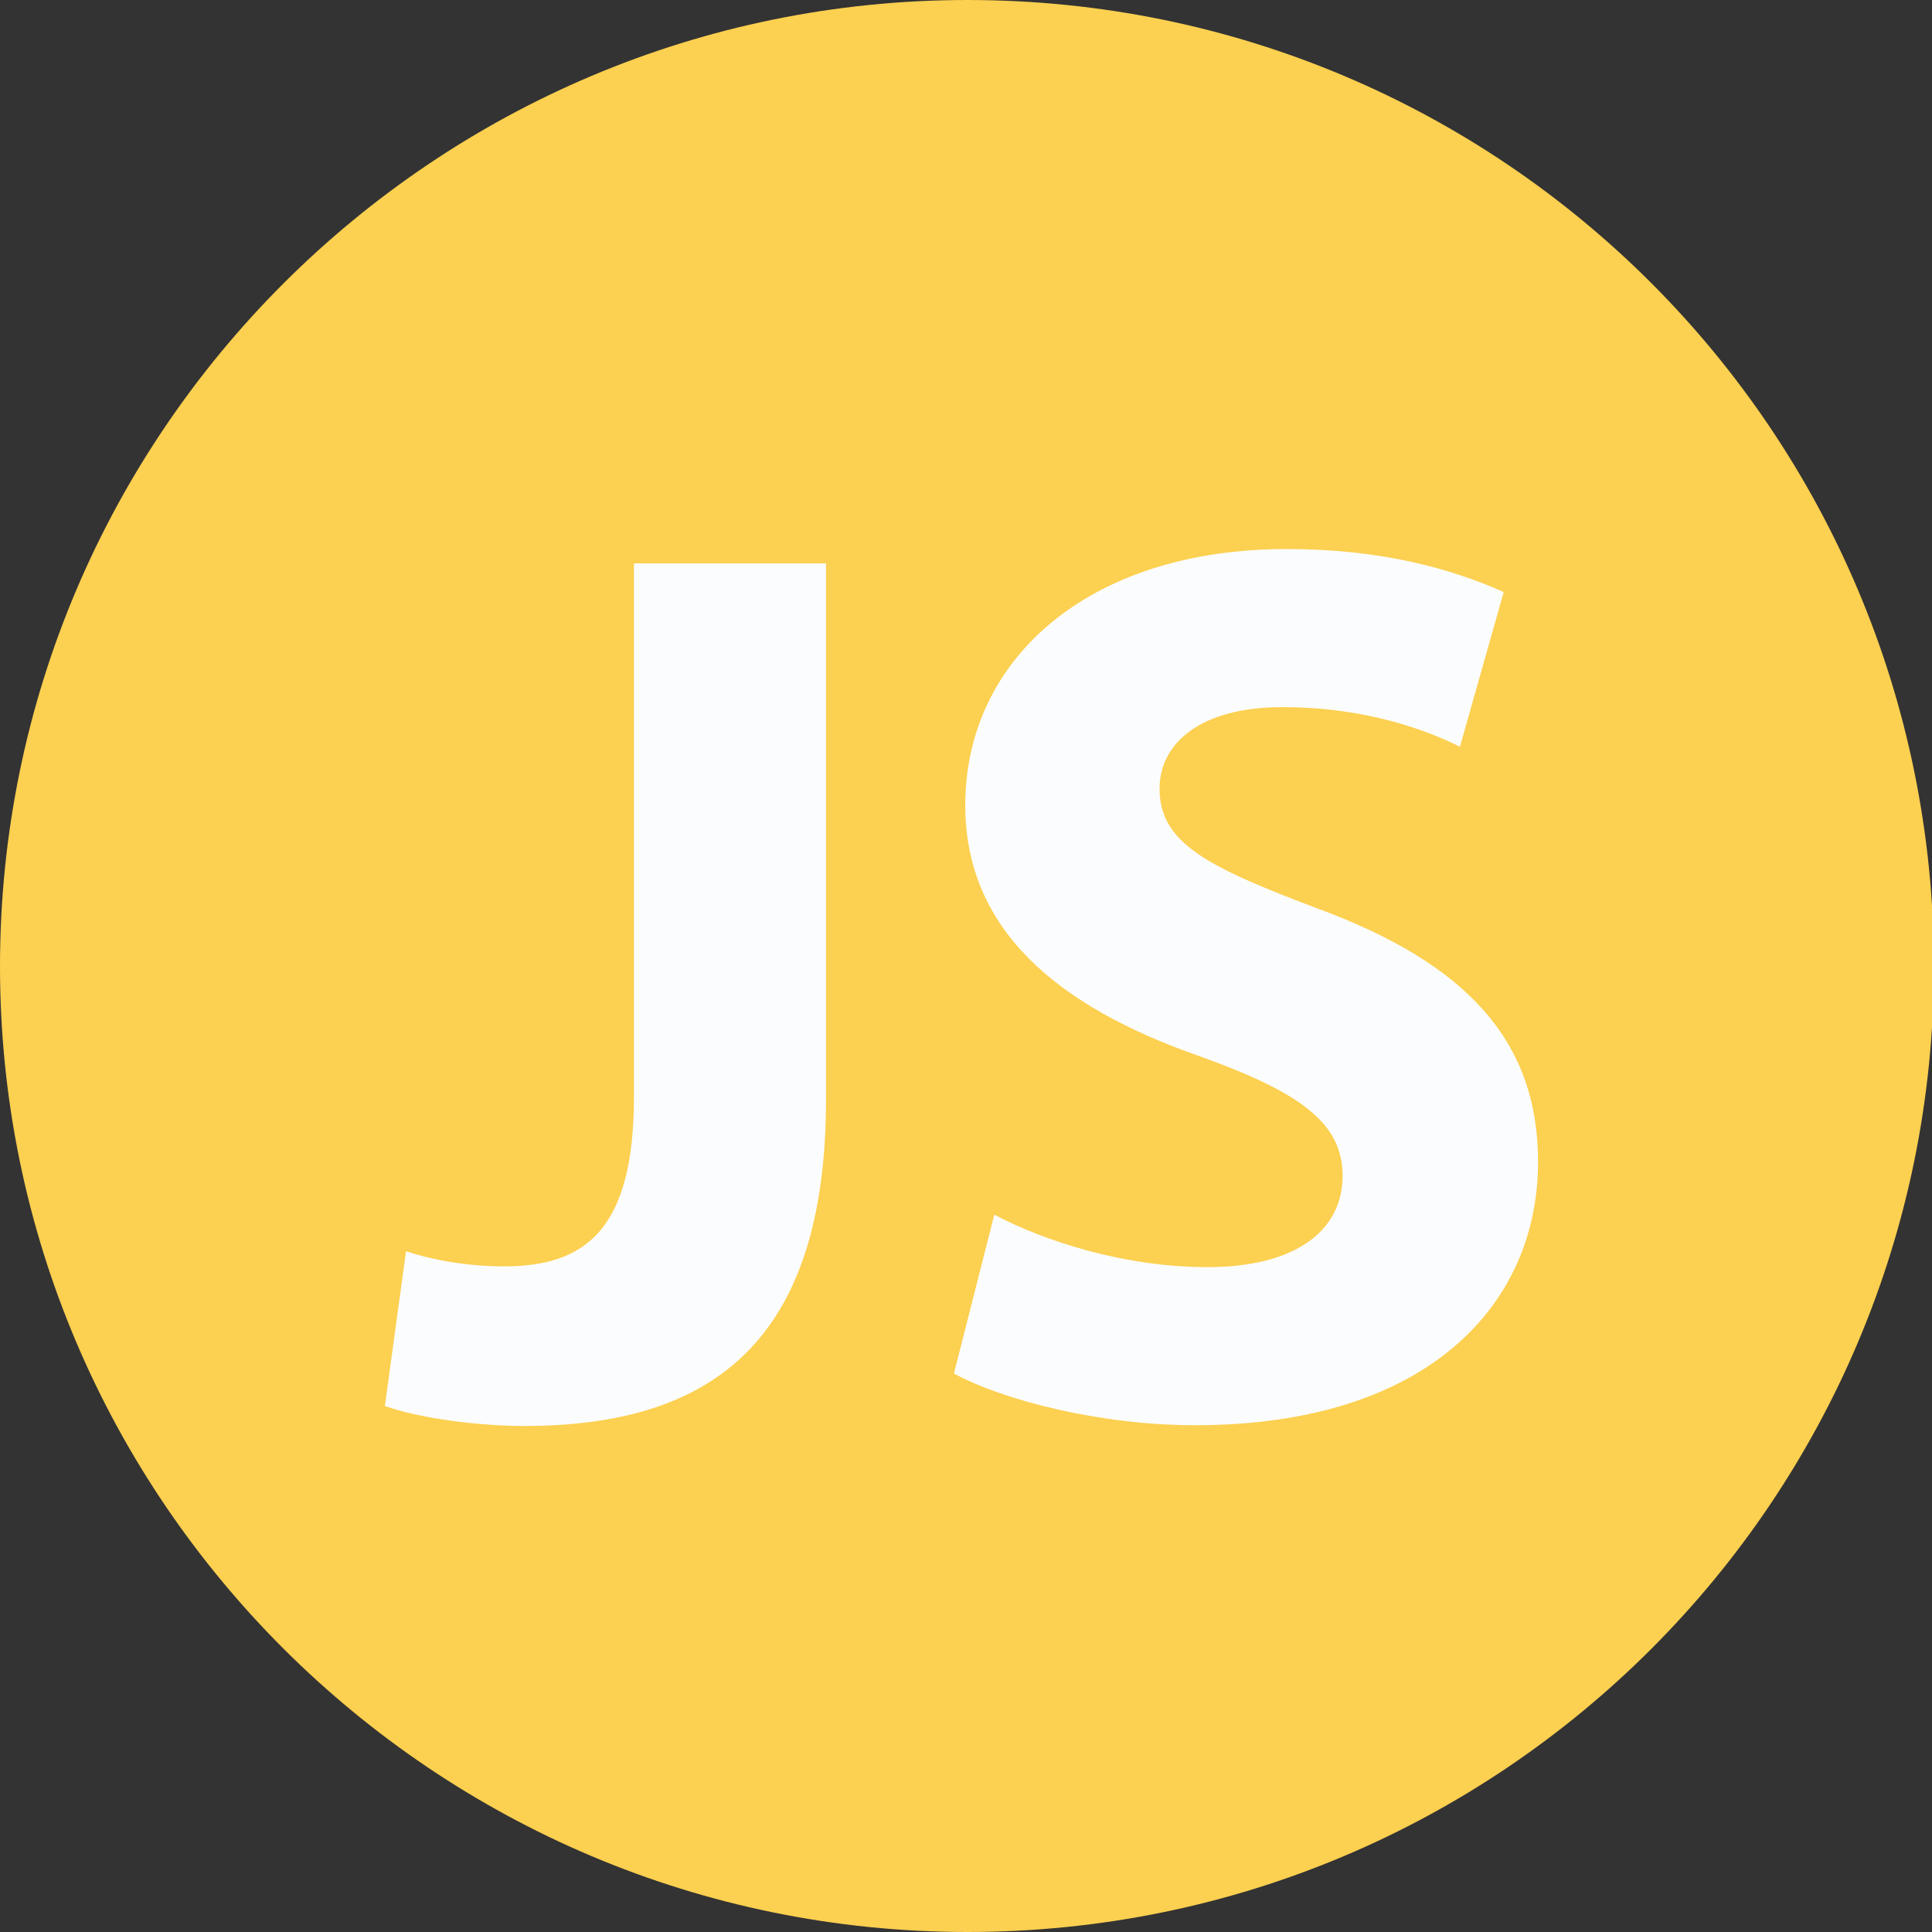
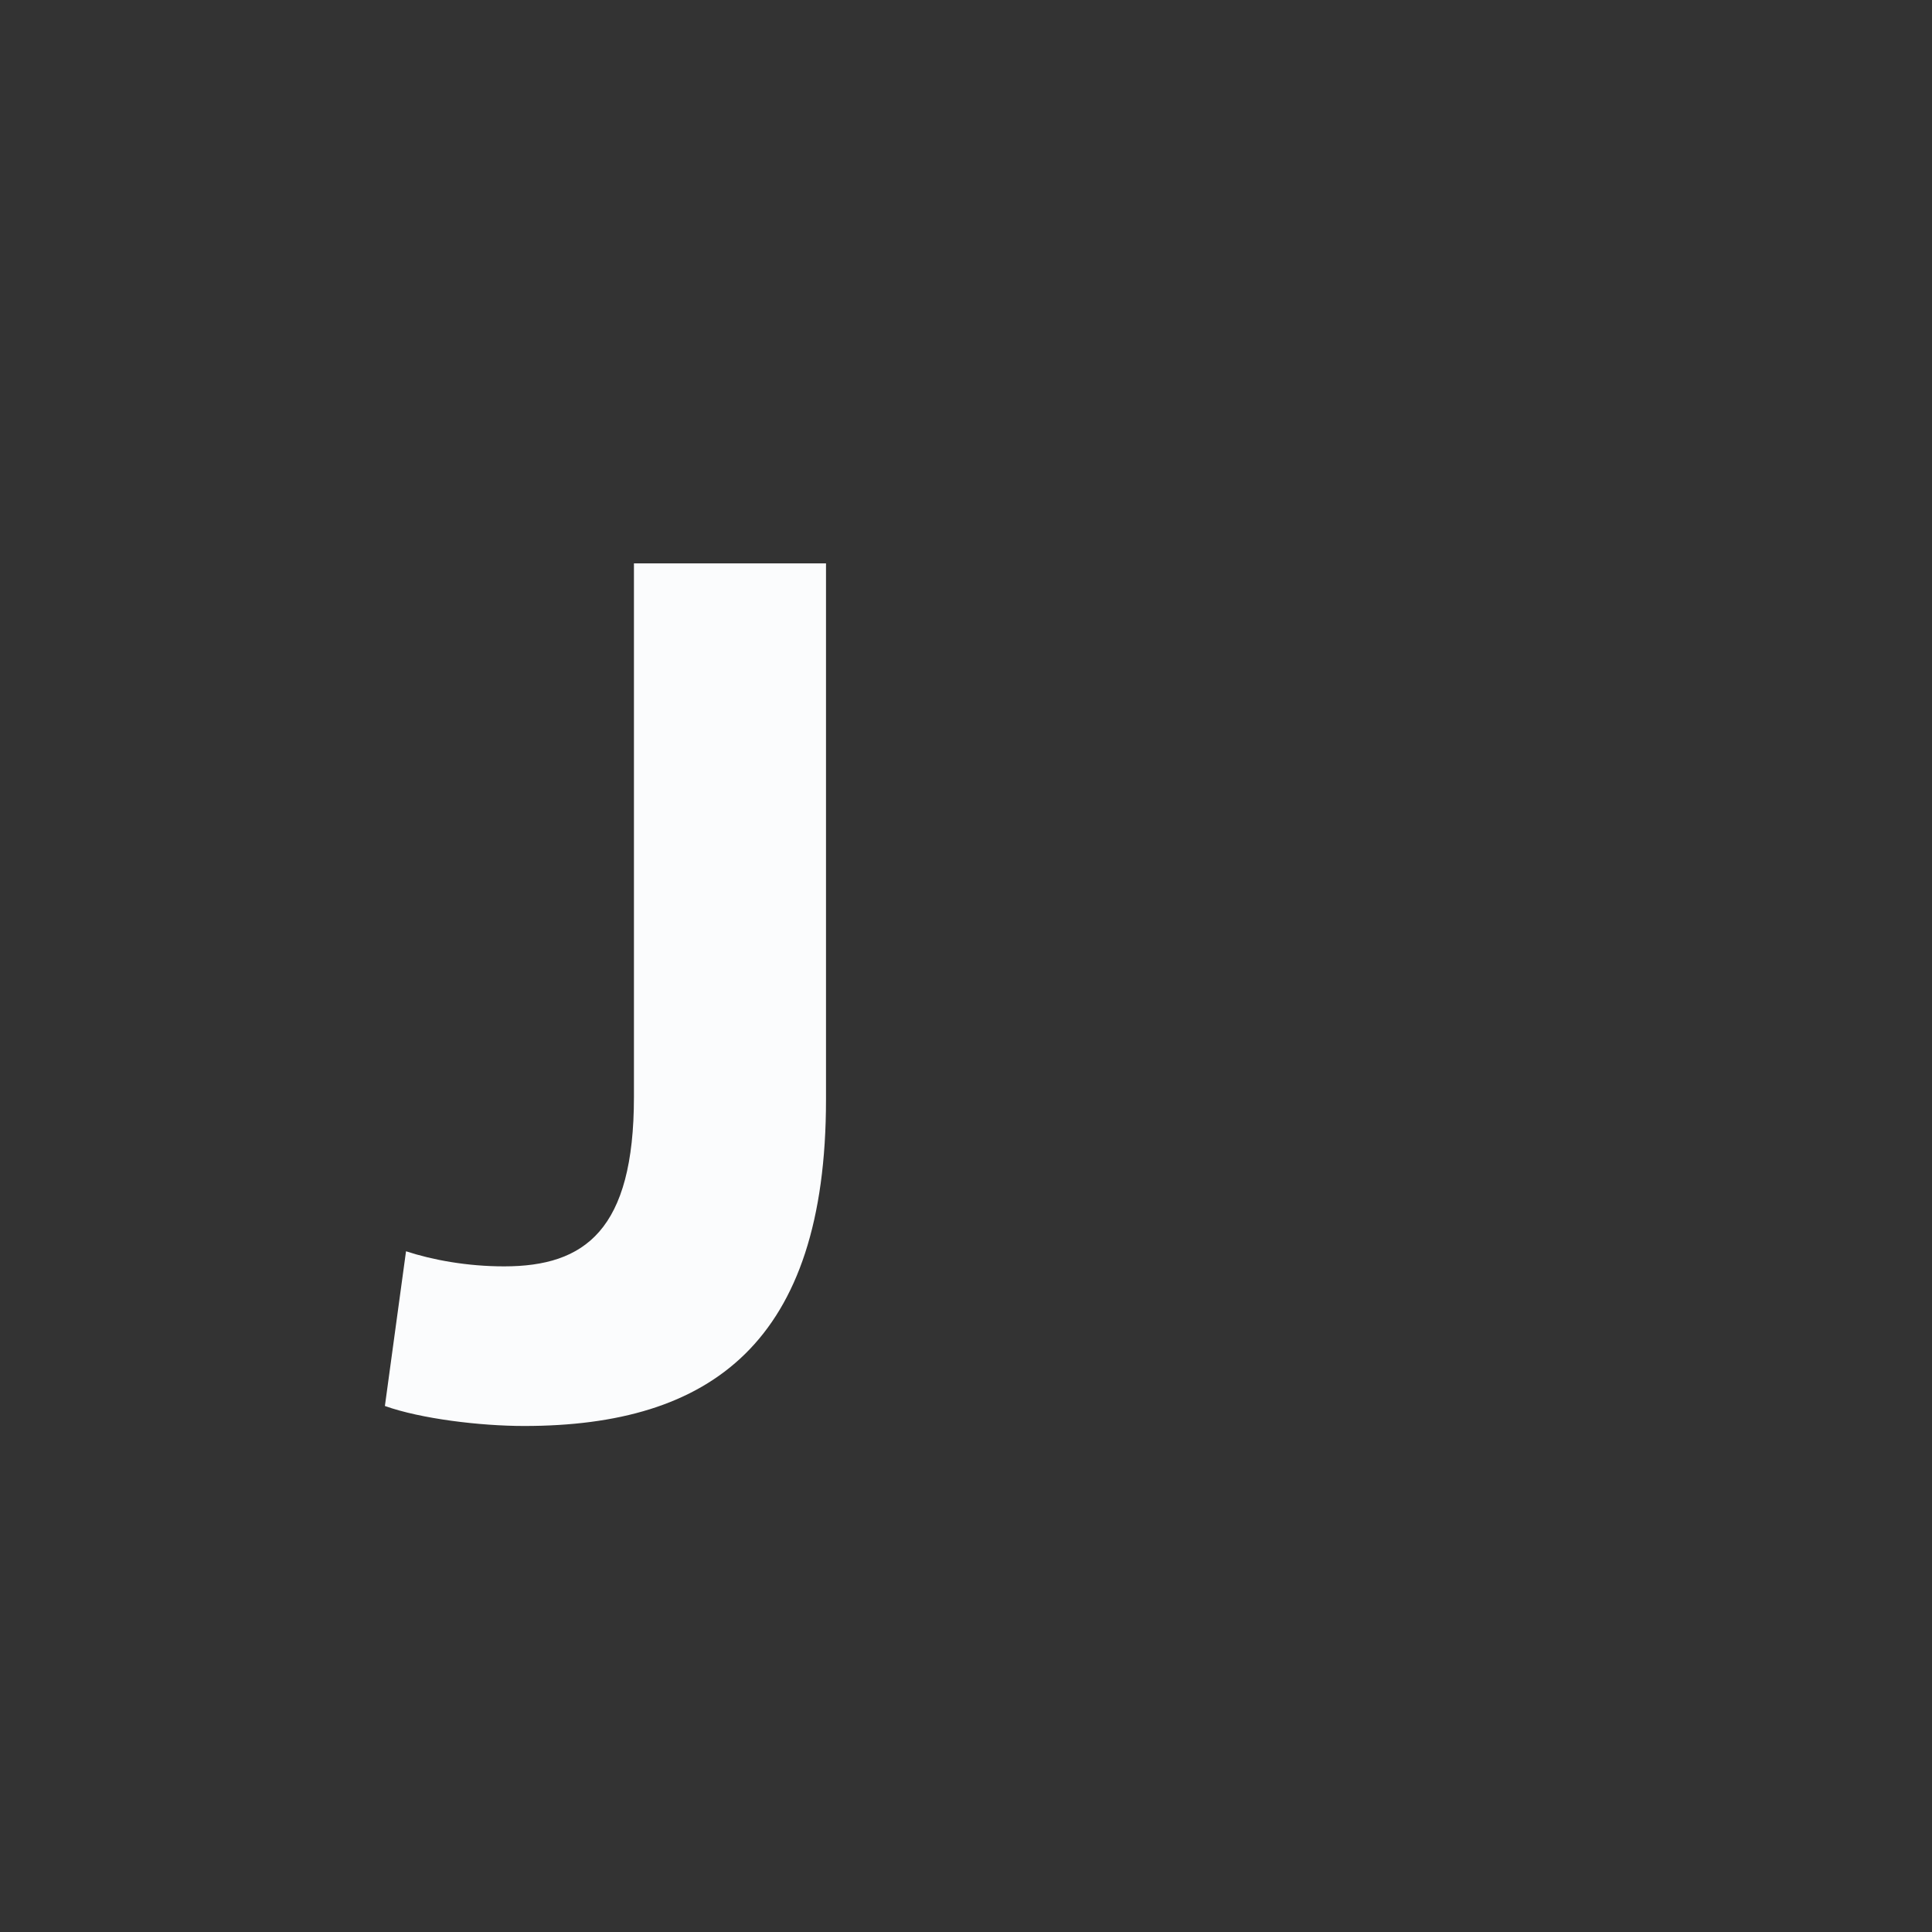
<svg xmlns="http://www.w3.org/2000/svg" version="1.1" id="Layer_1" x="0px" y="0px" viewBox="0 0 512 512" style="enable-background:new 0 0 512 512;" xml:space="preserve">
  <rect x="0" y="0" width="512" height="512" fill="#333333" stroke="none" />
  <style type="text/css">
	.st0{fill:#FCD050;}
	.st1{fill:#FBFCFD;}
</style>
  <g>
-     <path class="st0" d="M512.5,256.1c0,141.2-114.4,255.9-256.1,255.9C115.1,512,0,397.3,0,256.1C0,114.7,115.1,0,256.4,0   C398.2,0,512.5,114.7,512.5,256.1z" />
    <g>
      <g>
        <path class="st1" d="M168,149.3h50.9v142.1c0,64.4-30.5,86.5-80,86.5c-11.6,0-27.4-1.9-36.9-5.3l5.6-41c7,2.3,16.2,4,26,4     c21.4,0,34.4-9.6,34.4-44.9V149.3z" />
-         <path class="st1" d="M263.5,321.9c13.7,7.2,34.7,13.9,56.5,13.9c23.1,0,35.8-9.5,35.8-24.2c0-14-11.2-22.1-37.9-31.7     c-37.9-13.2-62.1-33.7-62.1-66.5c0-38.4,32.3-67.9,85.2-67.9c25.3,0,43.8,5.3,57.5,11.4l-11.6,41c-8.4-4.2-24.6-10.5-47-10.5     c-22.1,0-32.6,9.8-32.6,21.6c0,14.4,12.6,20.7,41.7,31.7c40,14.7,58.6,35.4,58.6,67.2c0,37.7-29.1,69.8-90.9,69.8     c-25.6,0-51.2-6.8-63.9-13.7L263.5,321.9z" />
      </g>
    </g>
  </g>
</svg>